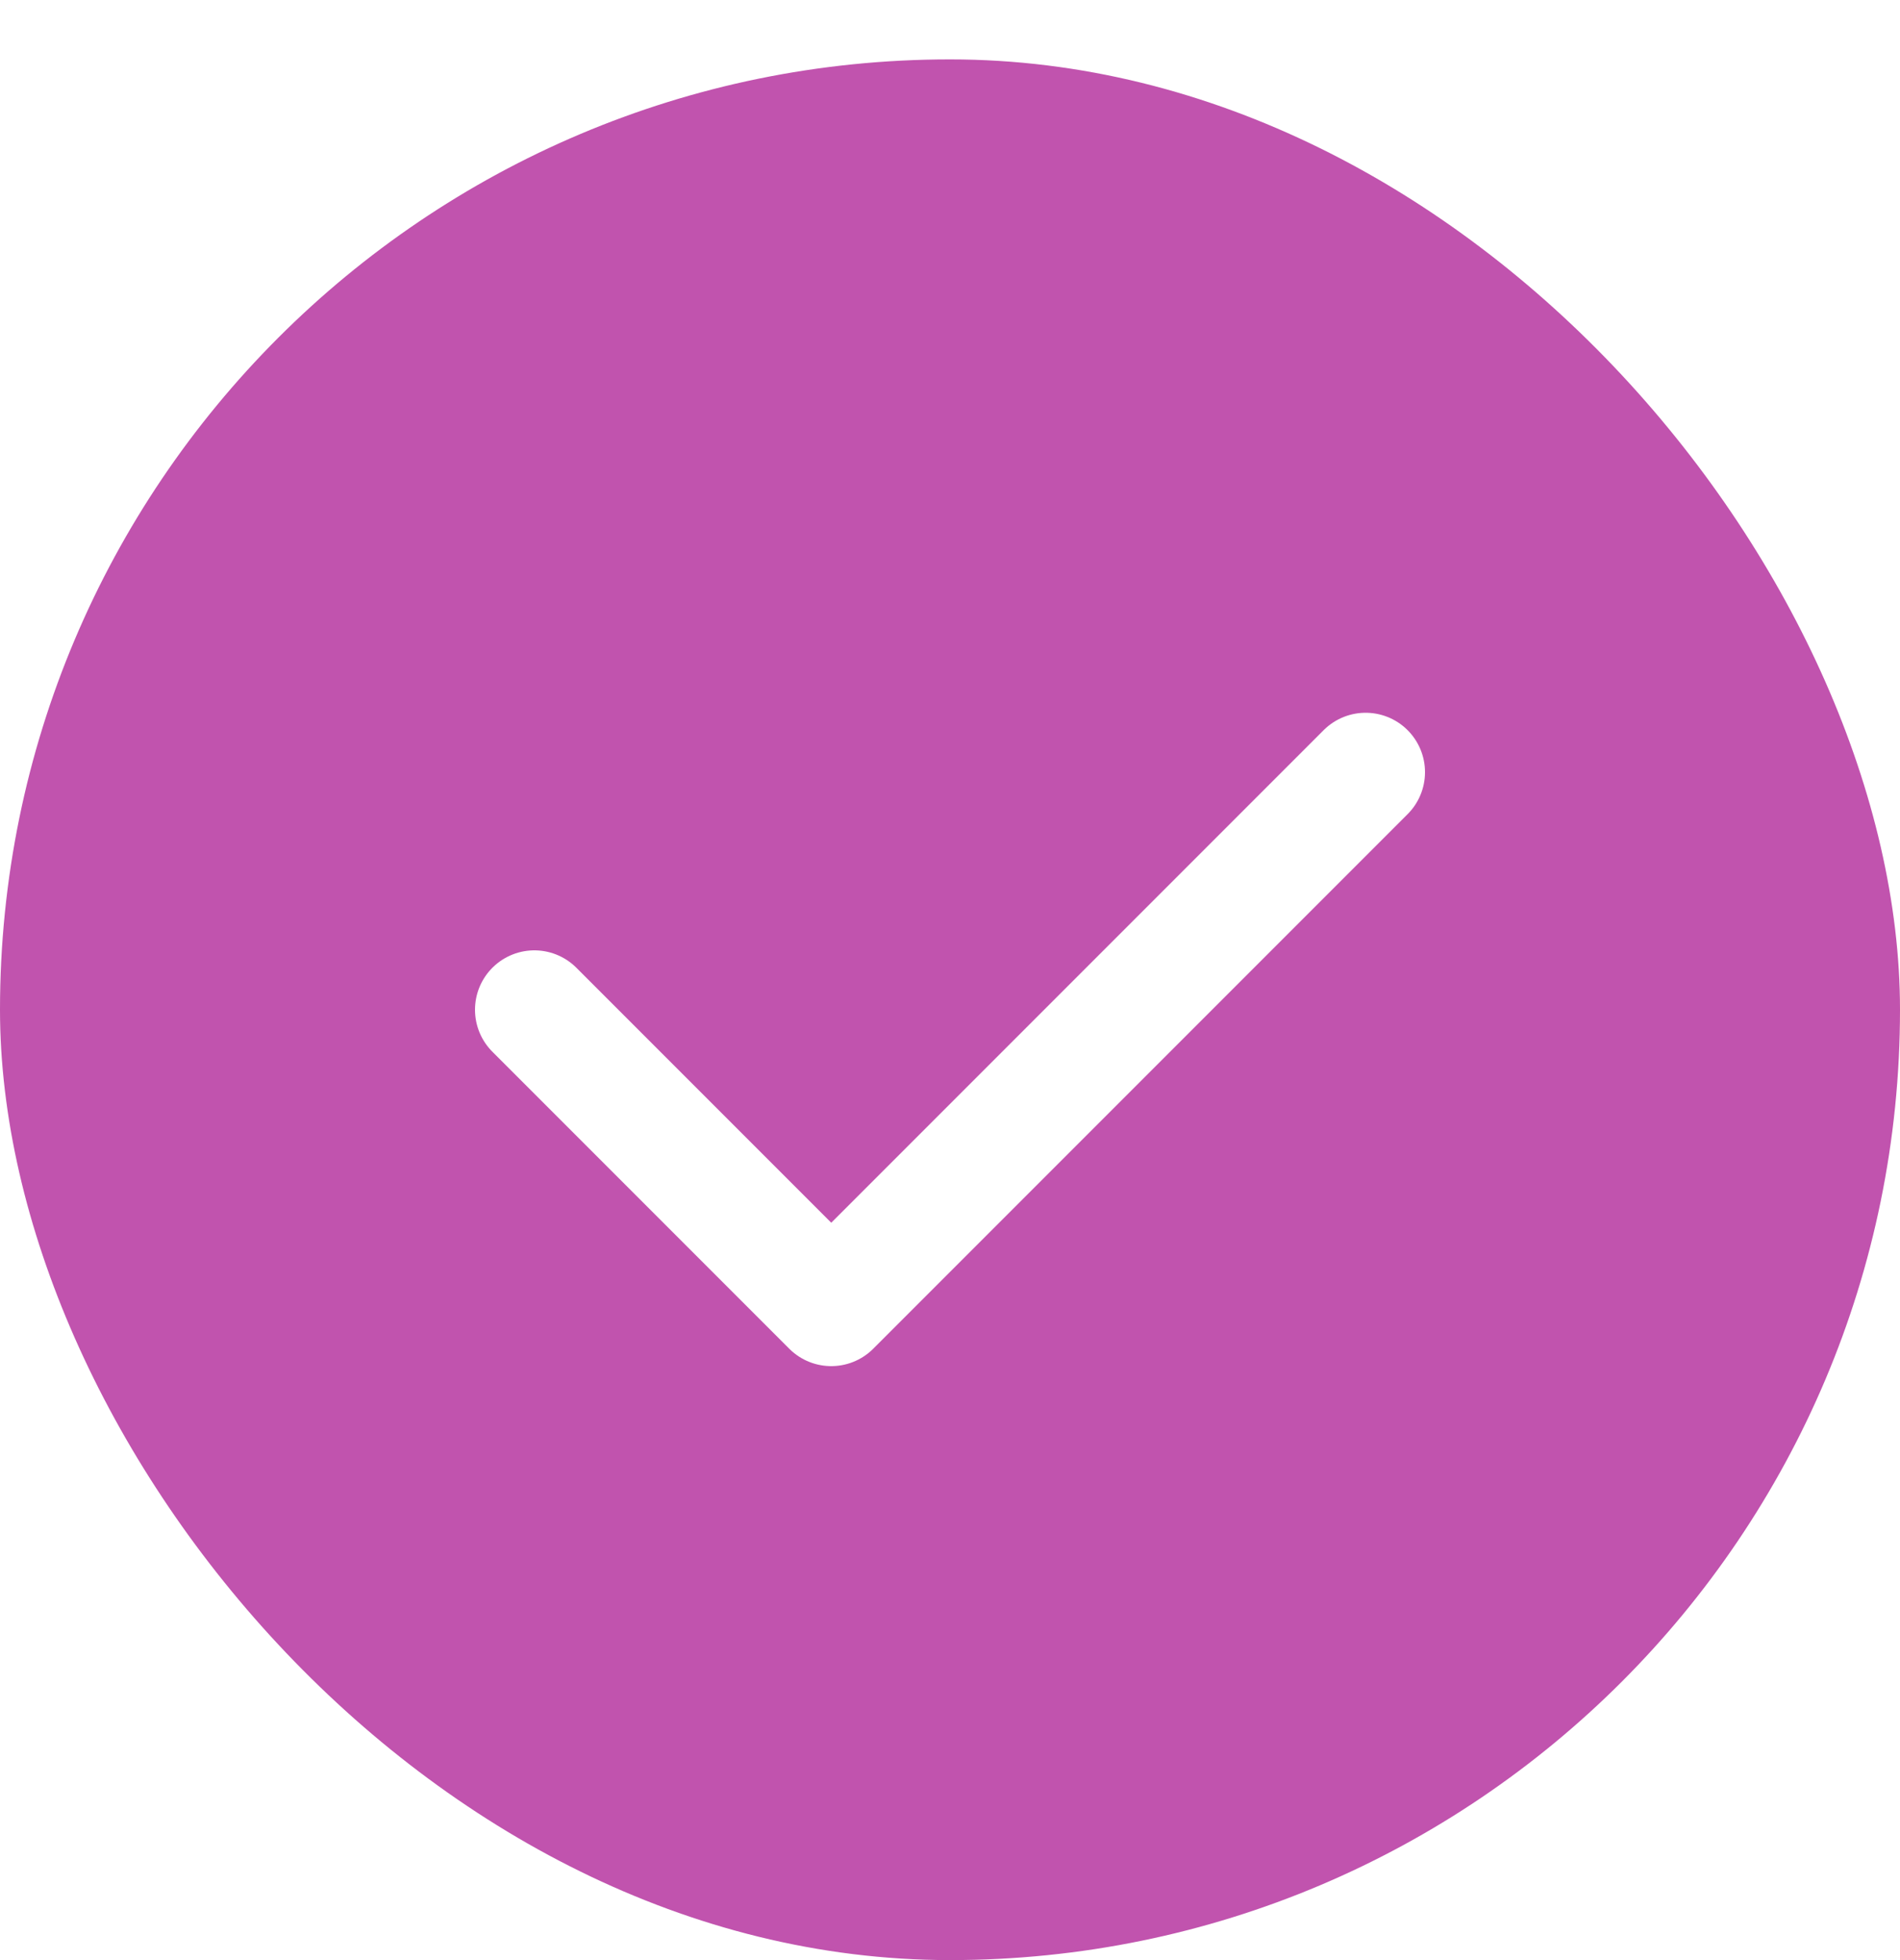
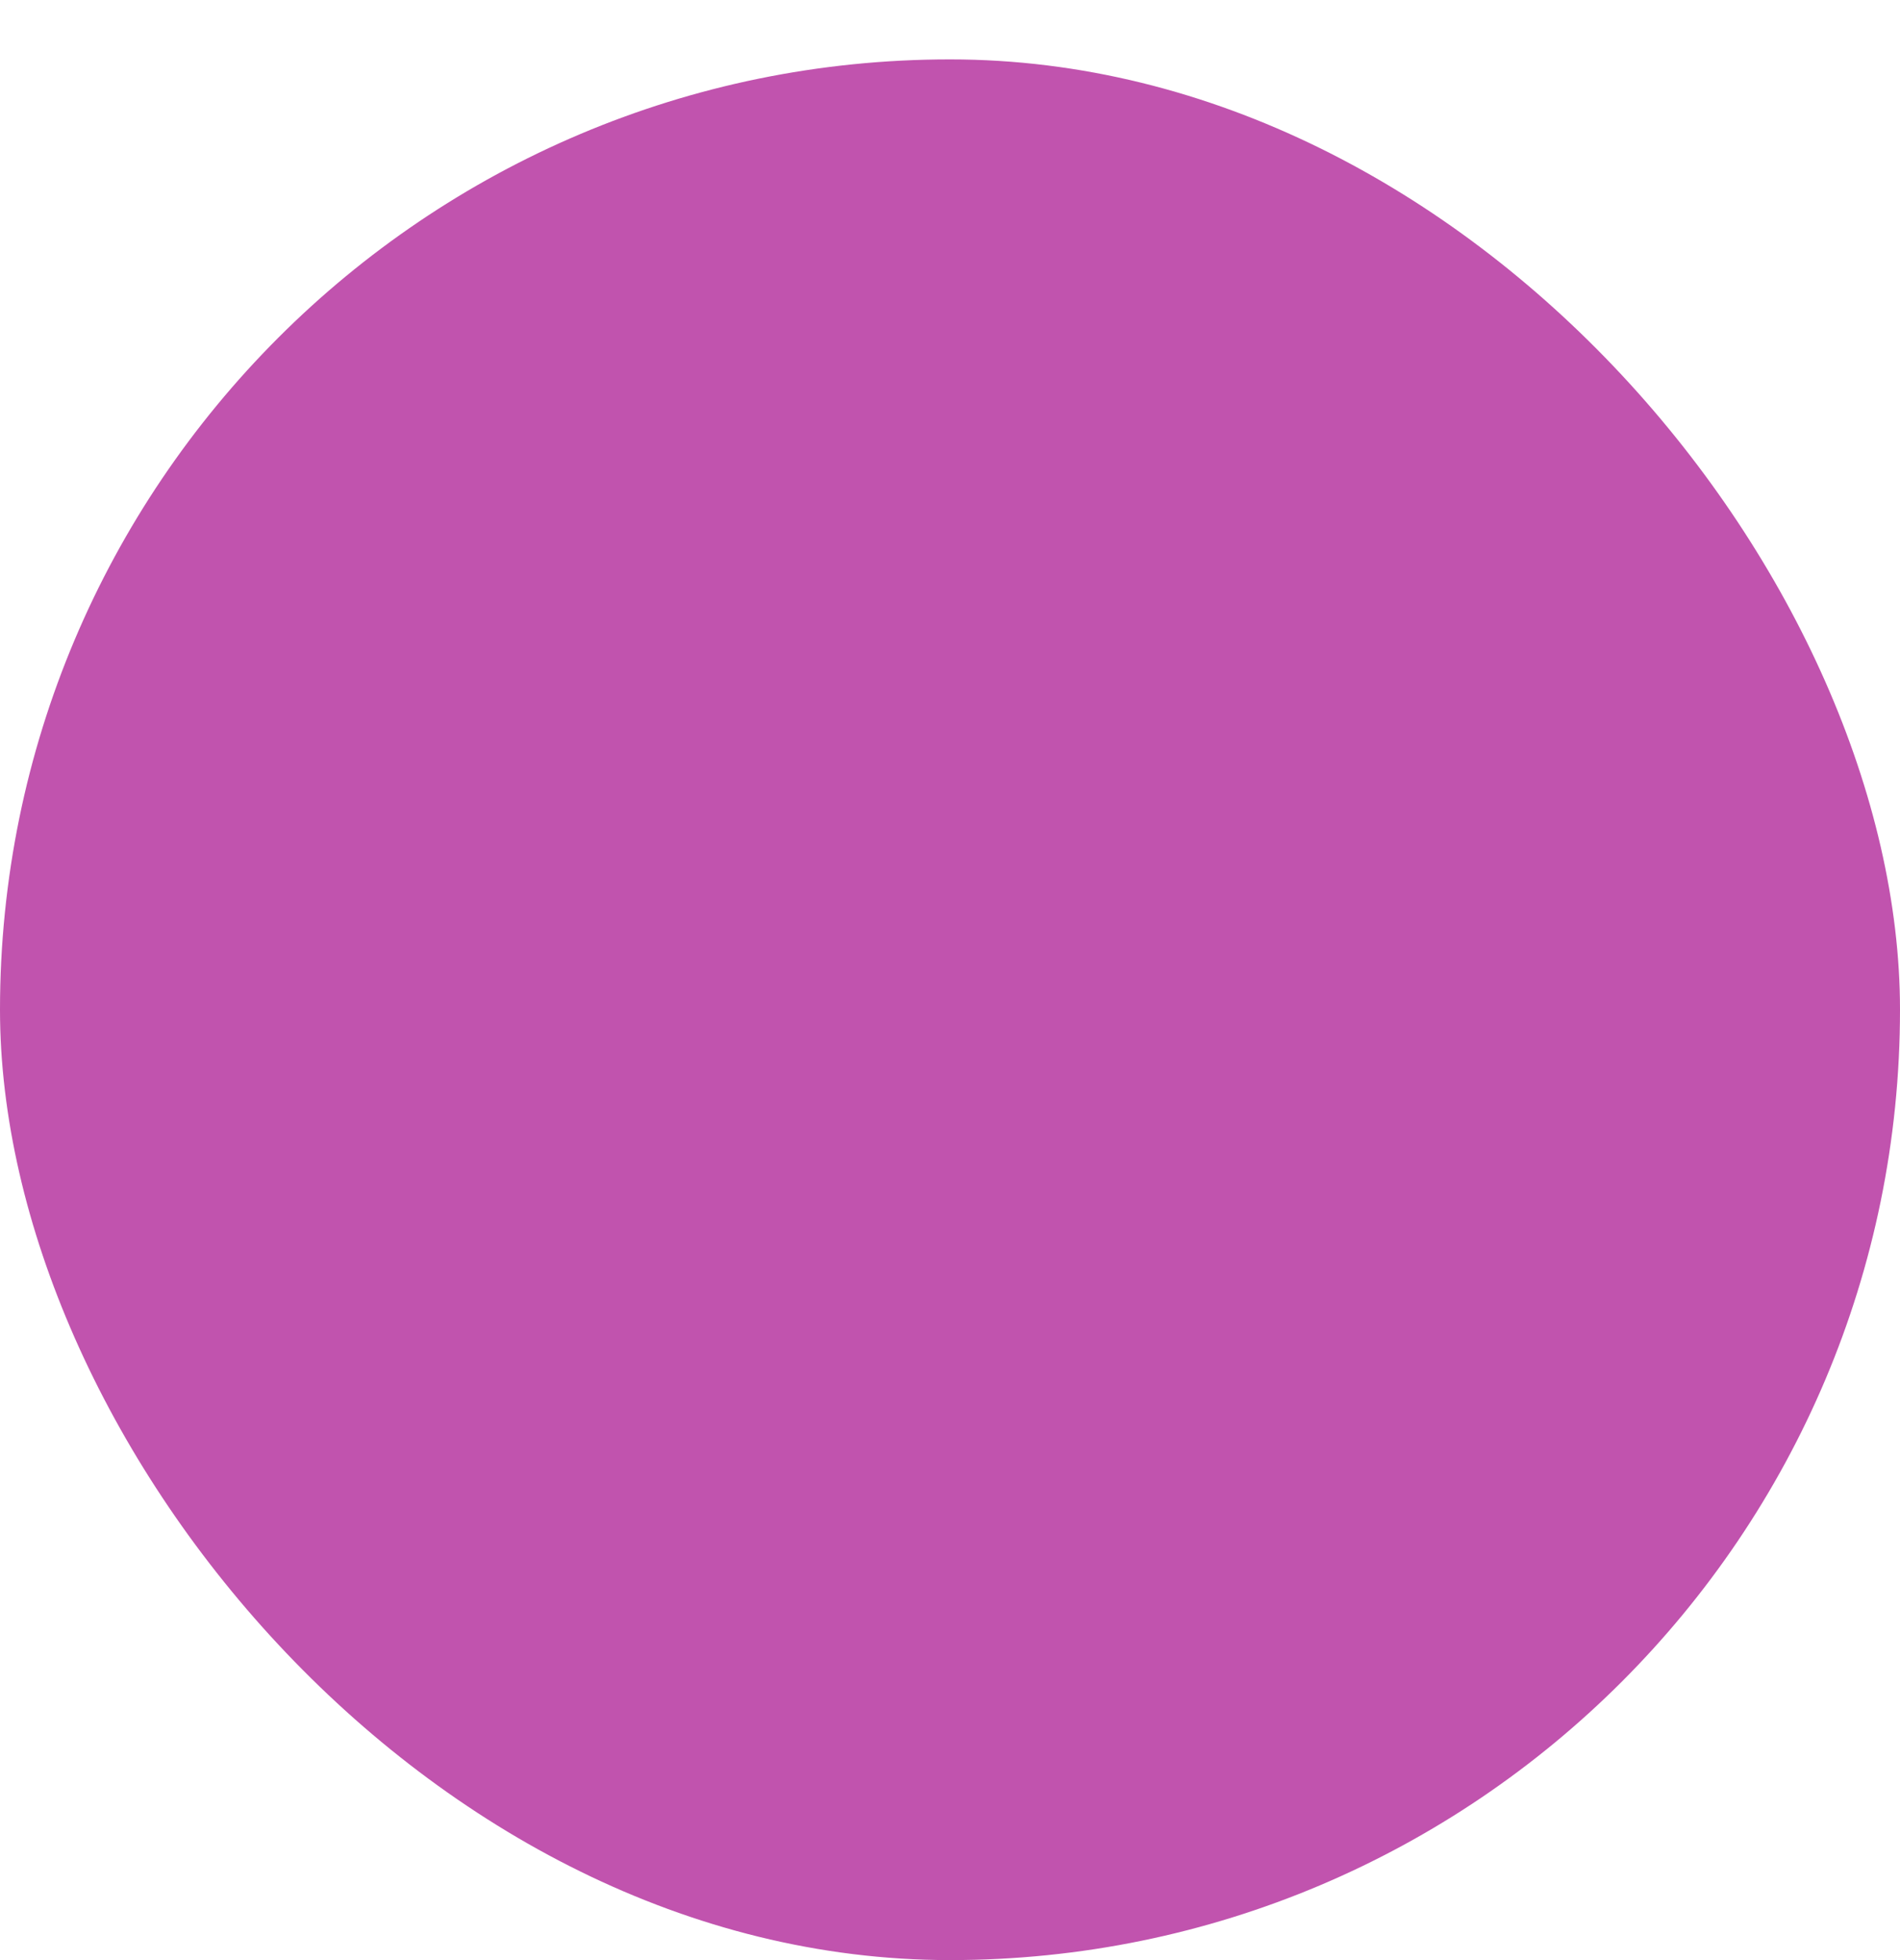
<svg xmlns="http://www.w3.org/2000/svg" width="32" height="33" viewBox="0 0 32 33" fill="none">
  <g filter="url(#filter0_d_433_2551)">
    <rect width="32" height="32" rx="16" fill="#C153AE" />
-     <path d="M9 16L14 21L23 12" stroke="white" stroke-width="2" stroke-linecap="round" stroke-linejoin="round" />
  </g>
  <defs>
    <filter id="filter0_d_433_2551" x="0" y="0" width="32" height="33" filterUnits="userSpaceOnUse" color-interpolation-filters="sRGB">
      <feFlood flood-opacity="0" result="BackgroundImageFix" />
      <feColorMatrix in="SourceAlpha" type="matrix" values="0 0 0 0 0 0 0 0 0 0 0 0 0 0 0 0 0 0 127 0" result="hardAlpha" />
      <feOffset dy="1" />
      <feComposite in2="hardAlpha" operator="out" />
      <feColorMatrix type="matrix" values="0 0 0 0 0 0 0 0 0 0 0 0 0 0 0 0 0 0 0.07 0" />
      <feBlend mode="normal" in2="BackgroundImageFix" result="effect1_dropShadow_433_2551" />
      <feBlend mode="normal" in="SourceGraphic" in2="effect1_dropShadow_433_2551" result="shape" />
    </filter>
  </defs>
</svg>